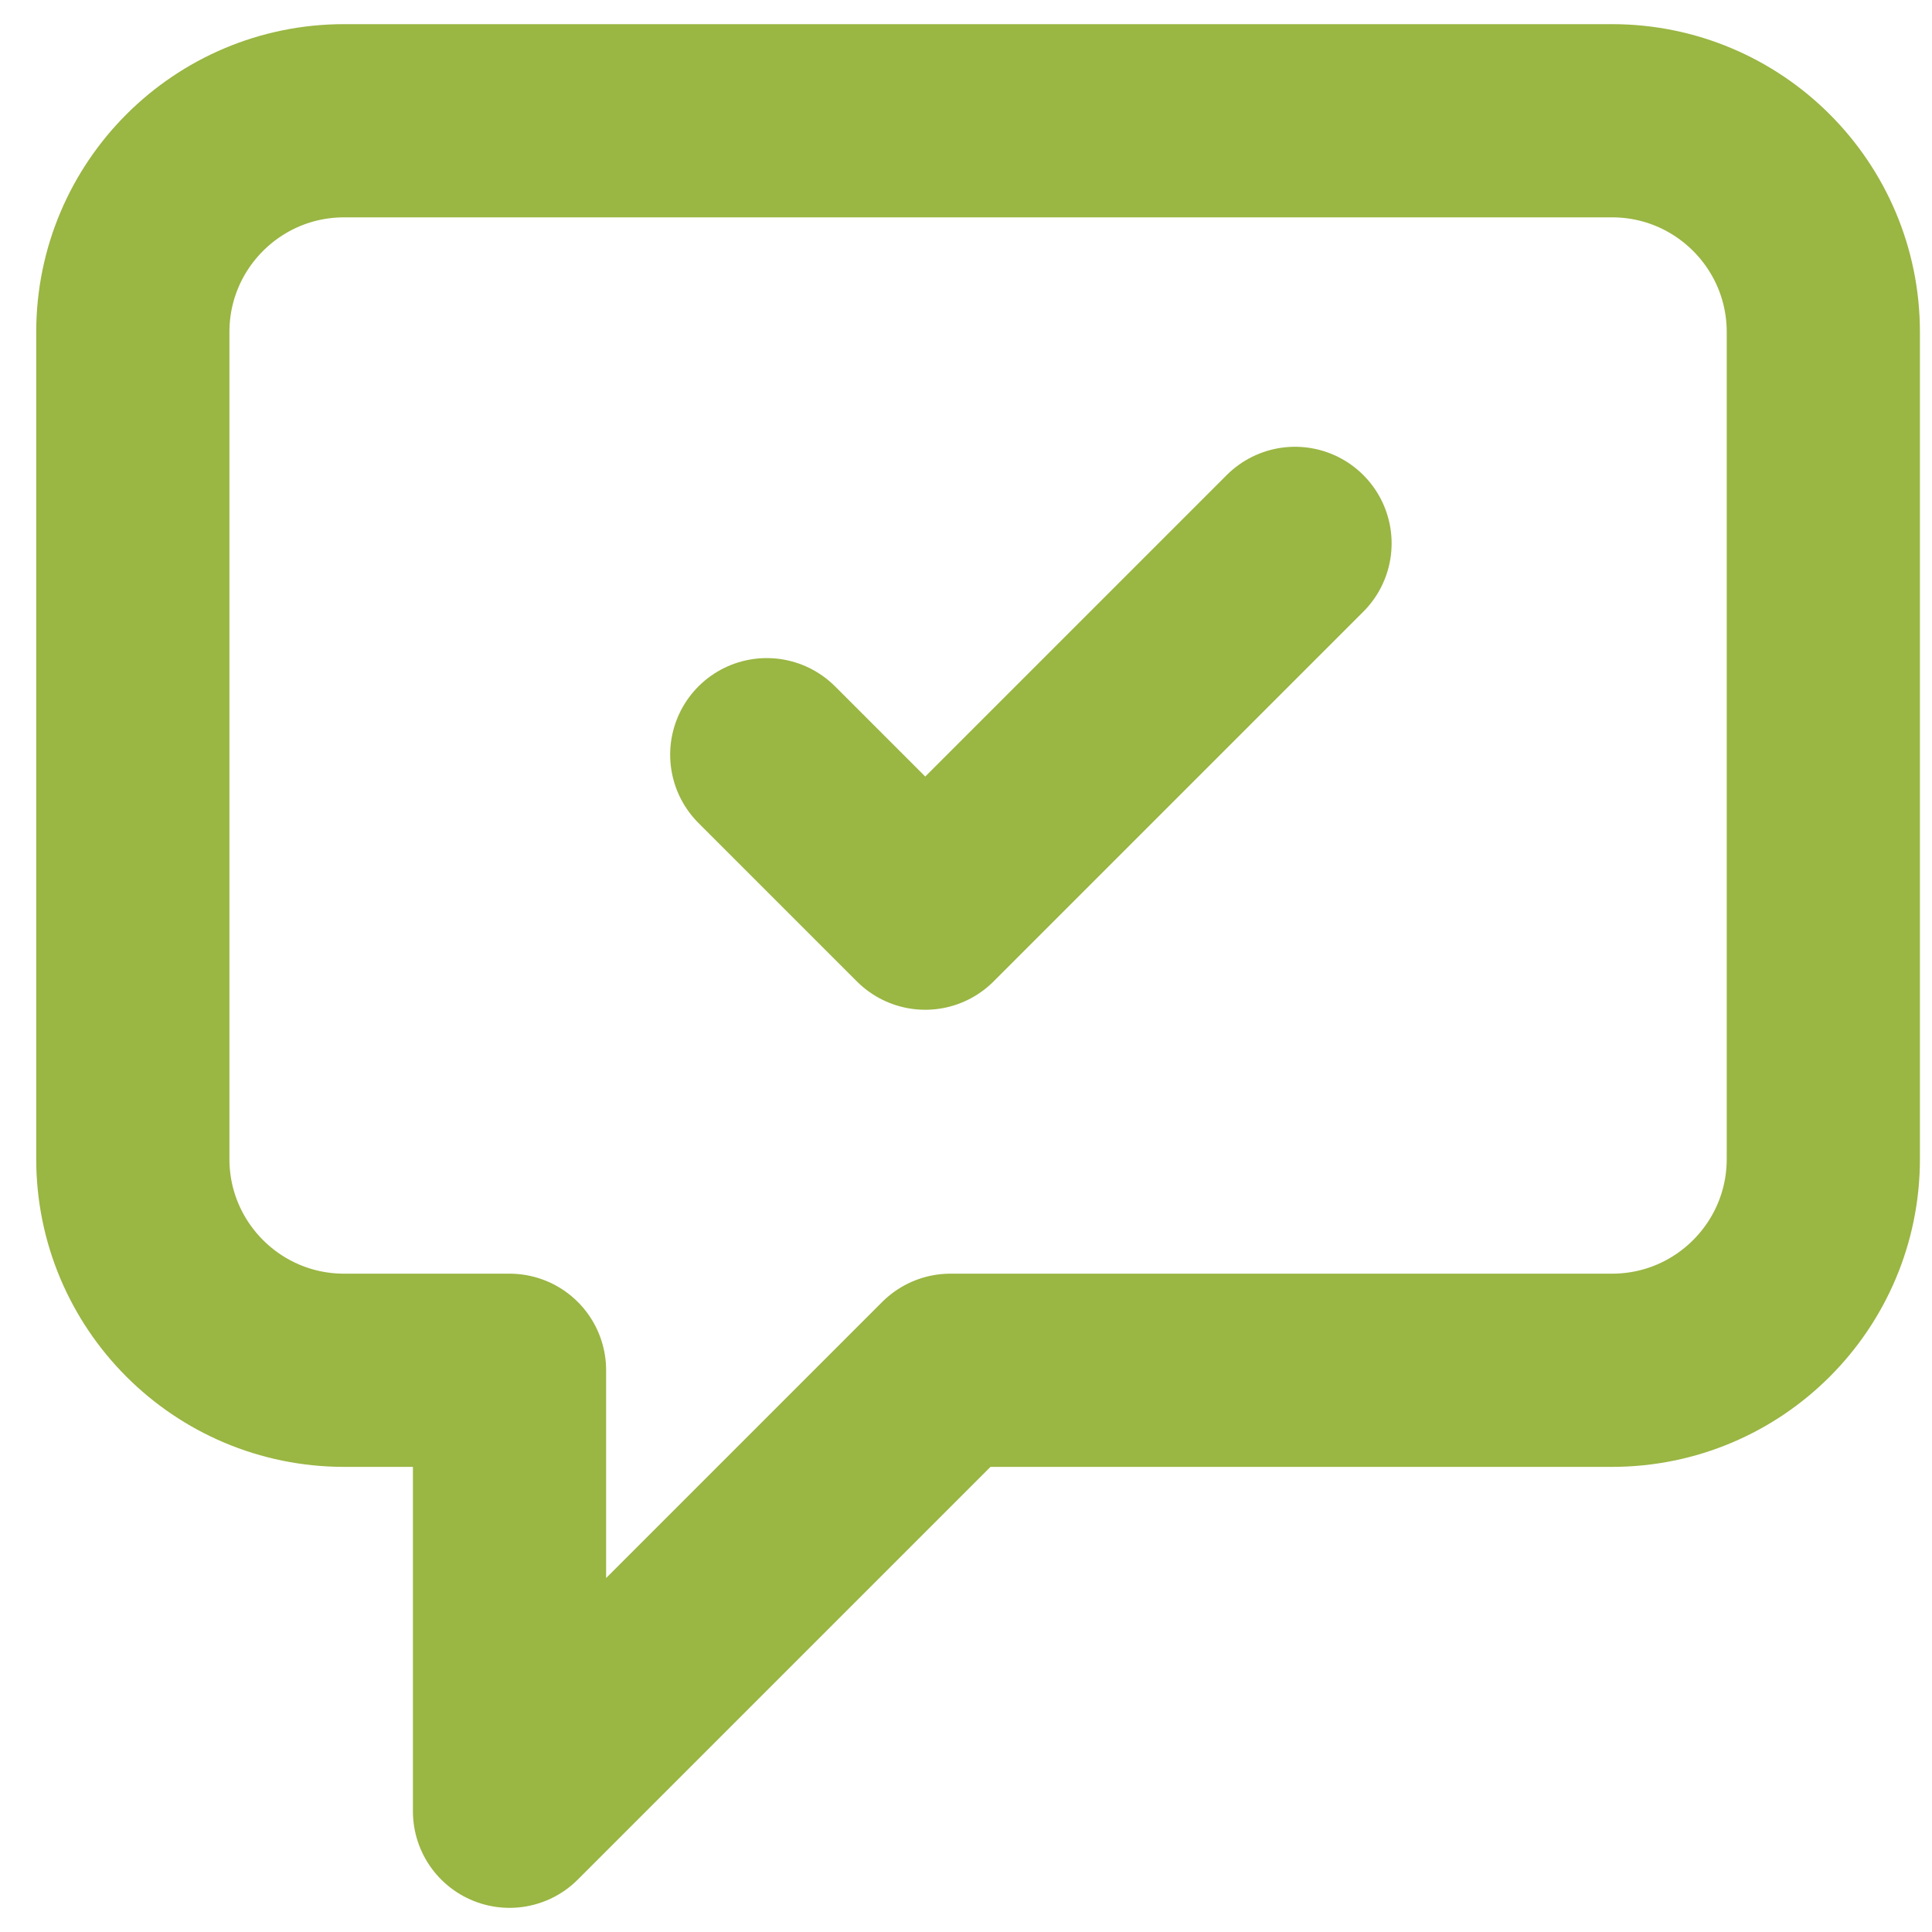
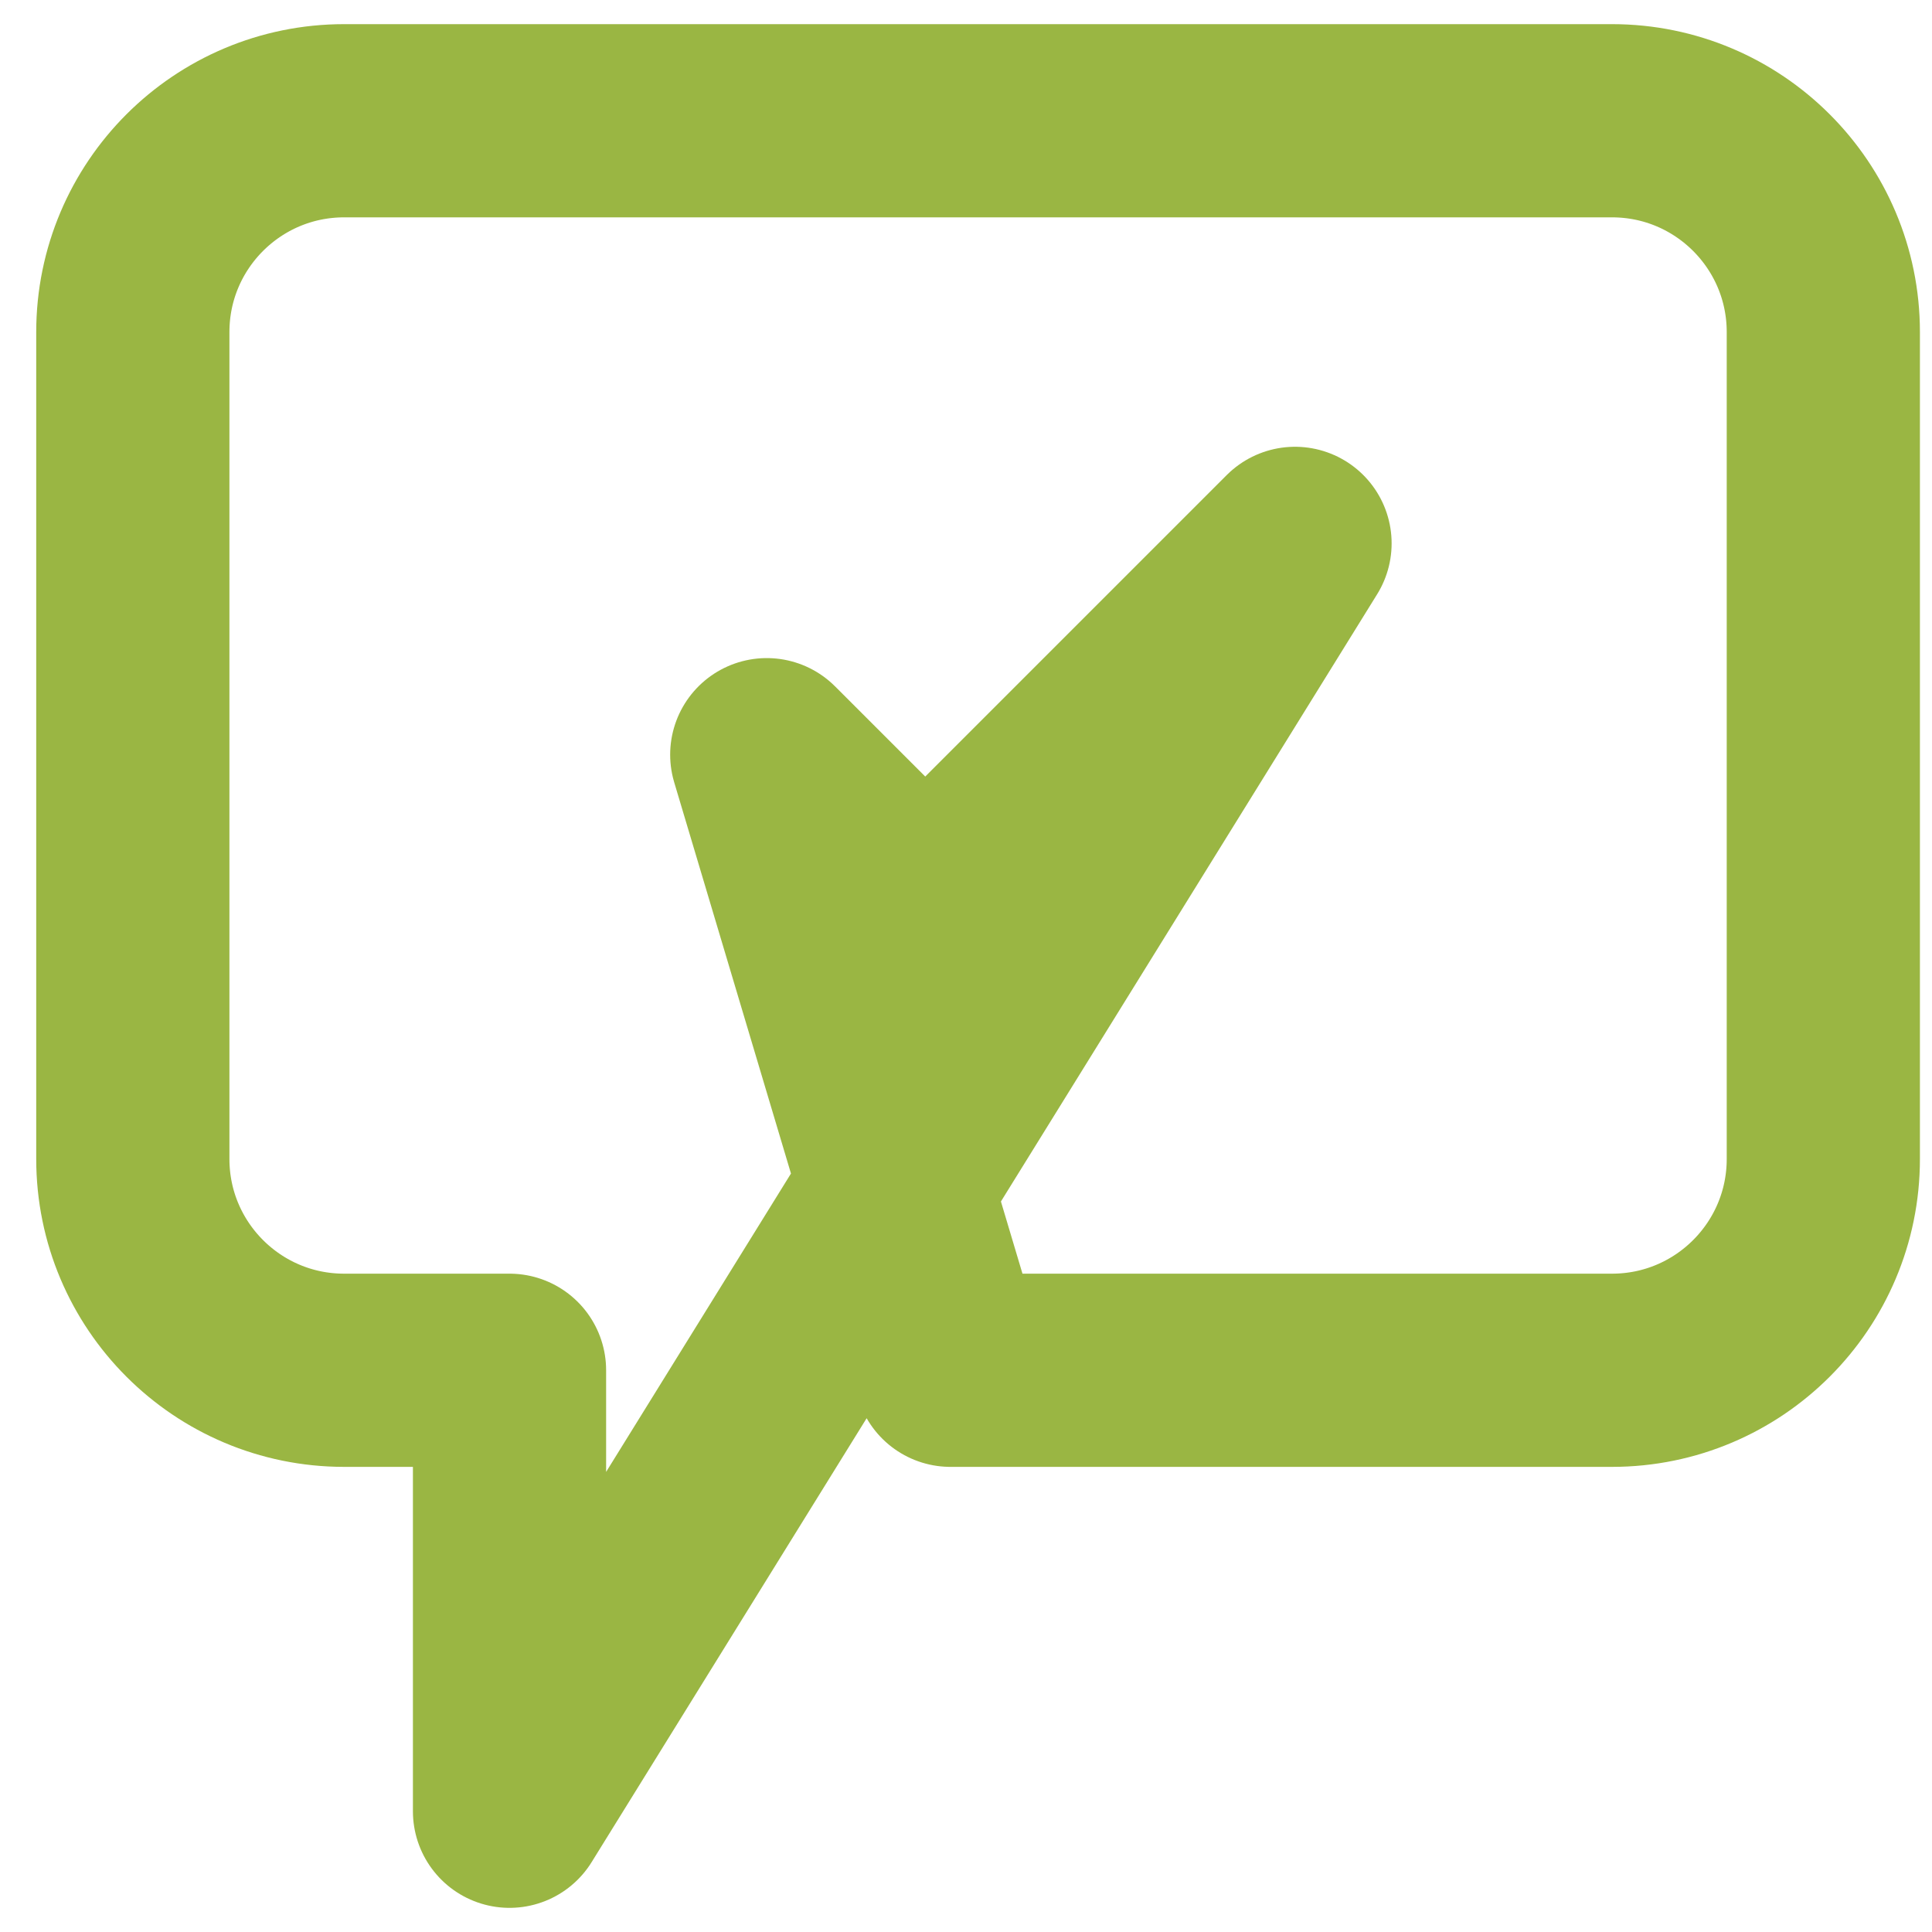
<svg xmlns="http://www.w3.org/2000/svg" width="40" height="40" viewBox="0 0 40 40" fill="none">
-   <path d="M15.875 15.625L19.156 18.906L26.812 11.25M19.679 28.37L10.549 37.5V28.37H7.125C4.709 28.37 2.75 26.411 2.75 23.995V6.875C2.75 4.459 4.709 2.5 7.125 2.5H33.375C35.791 2.5 37.75 4.459 37.75 6.875V23.995C37.75 26.411 35.791 28.37 33.375 28.37H19.679Z" stroke="#9AB643" stroke-width="4" stroke-linecap="round" stroke-linejoin="round" />
+   <path d="M15.875 15.625L19.156 18.906L26.812 11.25L10.549 37.5V28.37H7.125C4.709 28.37 2.75 26.411 2.75 23.995V6.875C2.75 4.459 4.709 2.5 7.125 2.5H33.375C35.791 2.5 37.75 4.459 37.75 6.875V23.995C37.75 26.411 35.791 28.37 33.375 28.37H19.679Z" stroke="#9AB643" stroke-width="4" stroke-linecap="round" stroke-linejoin="round" />
</svg>